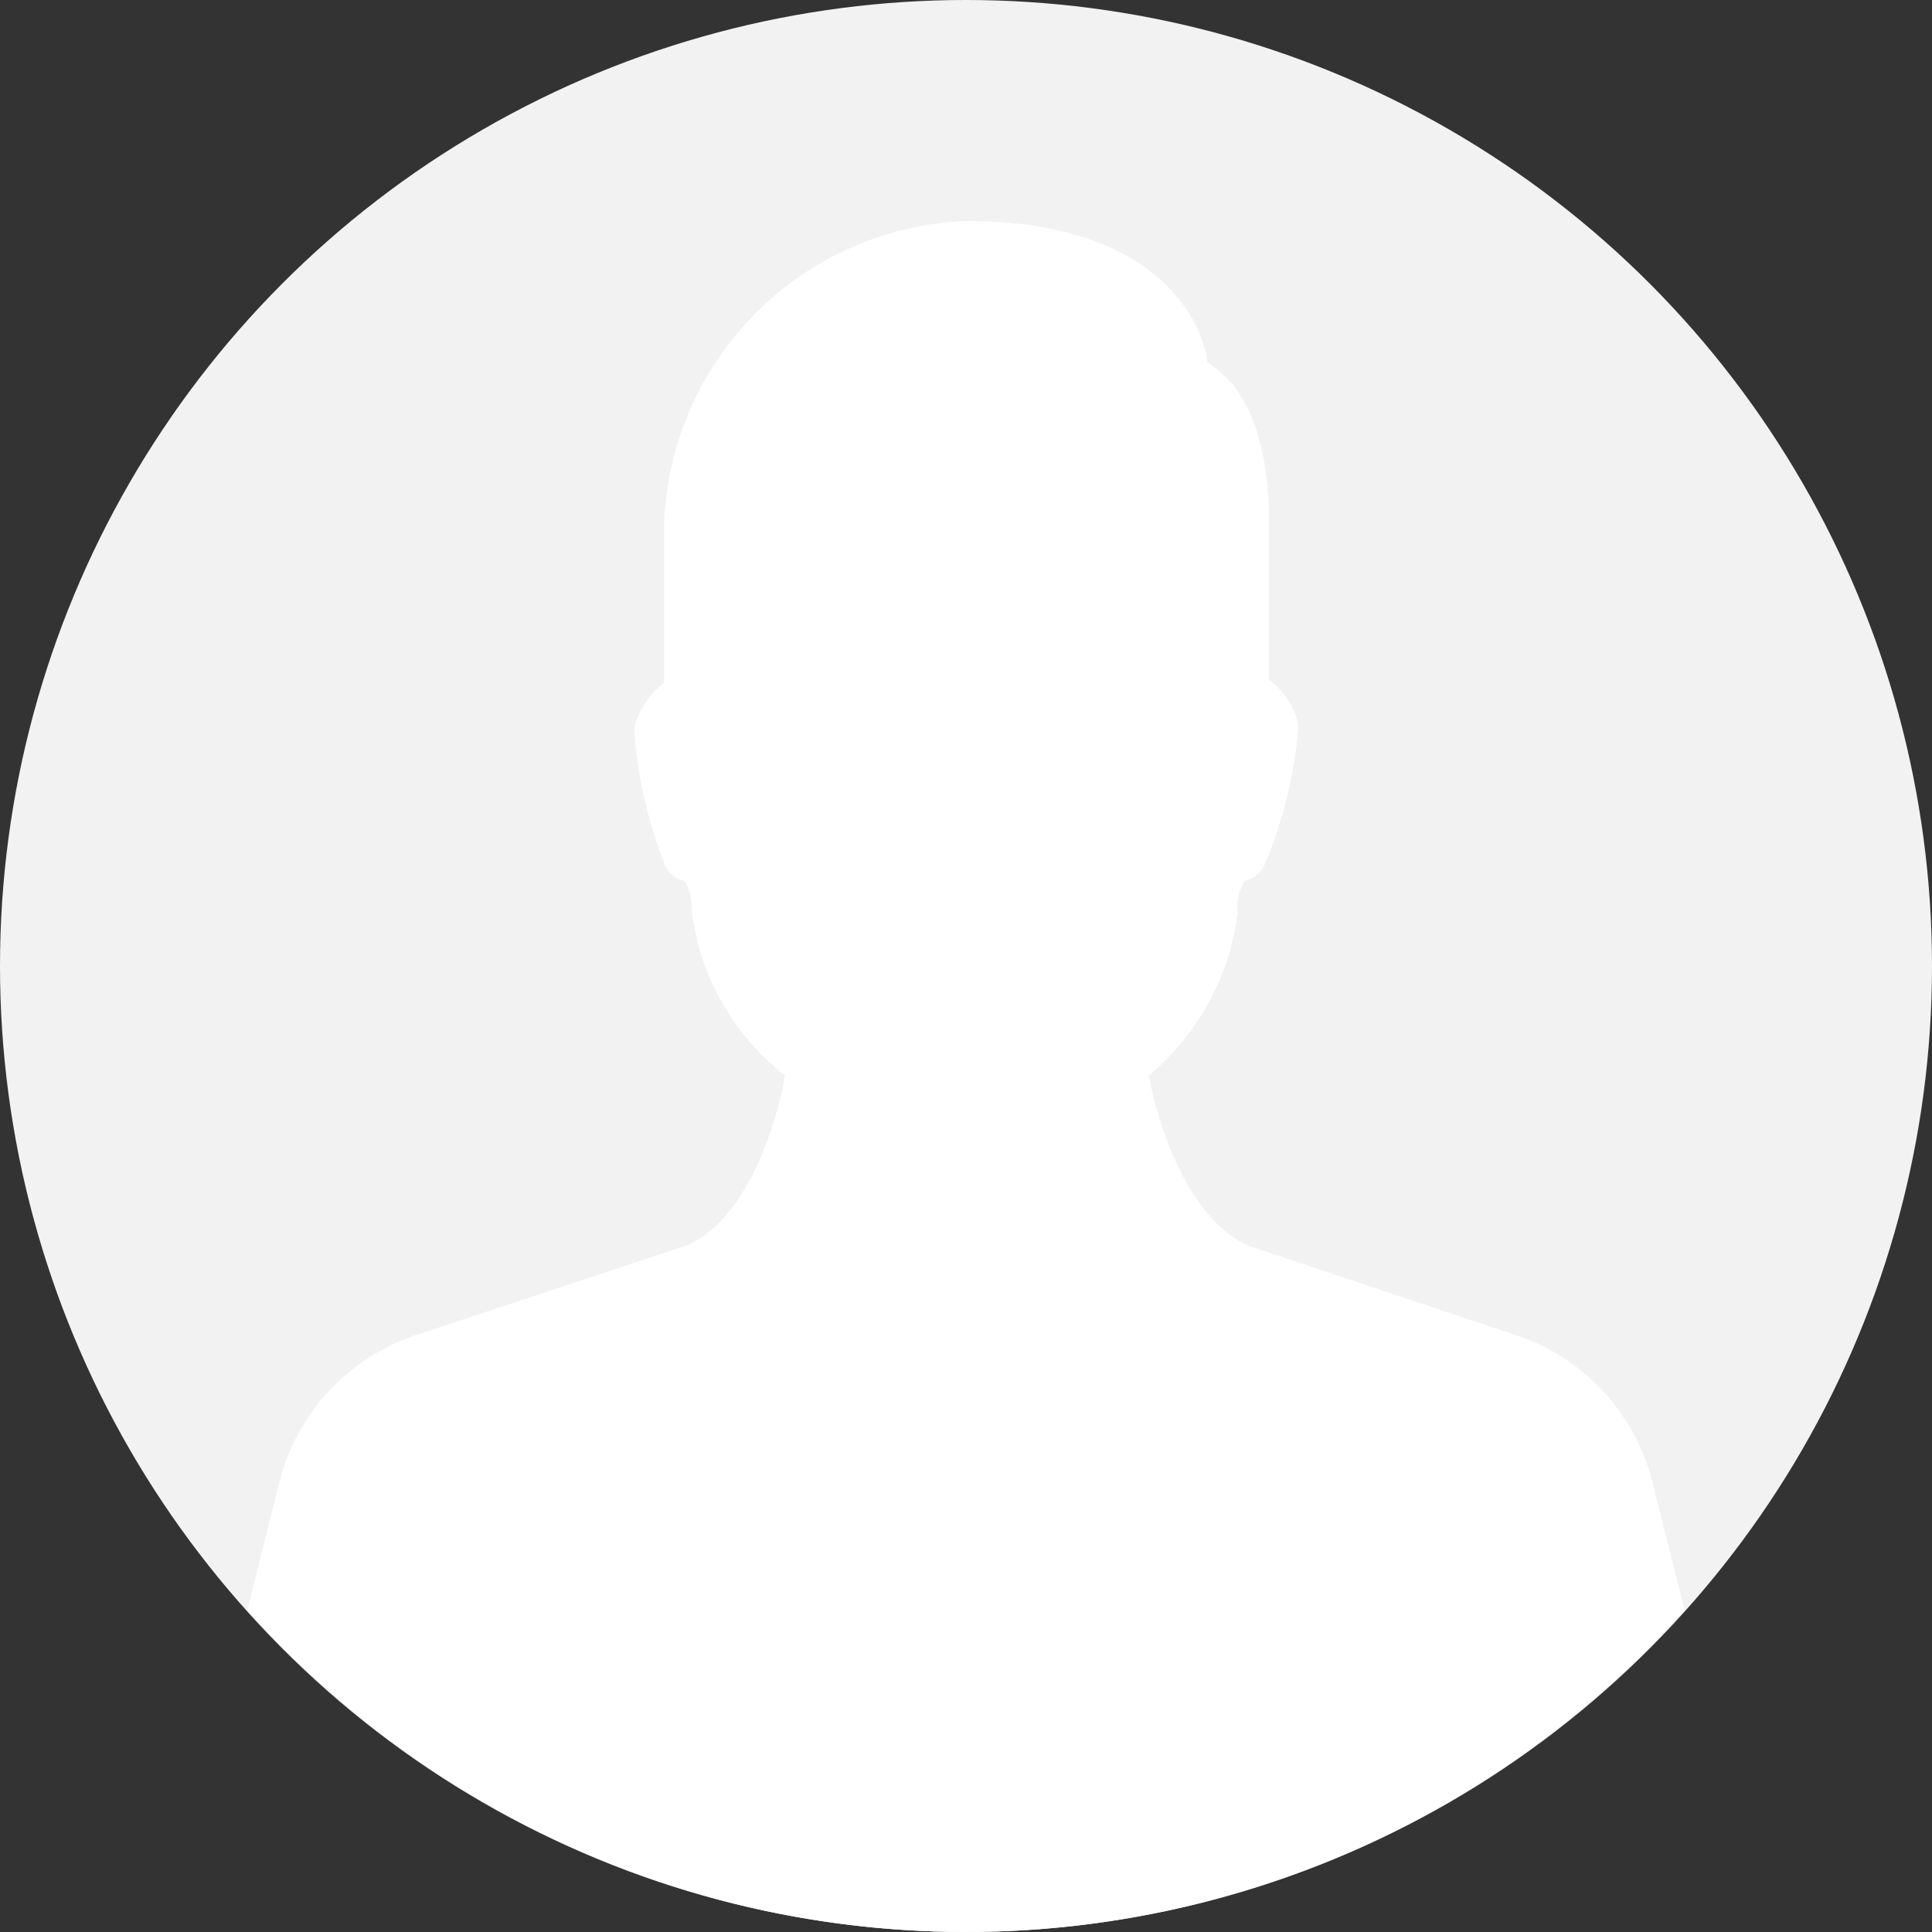
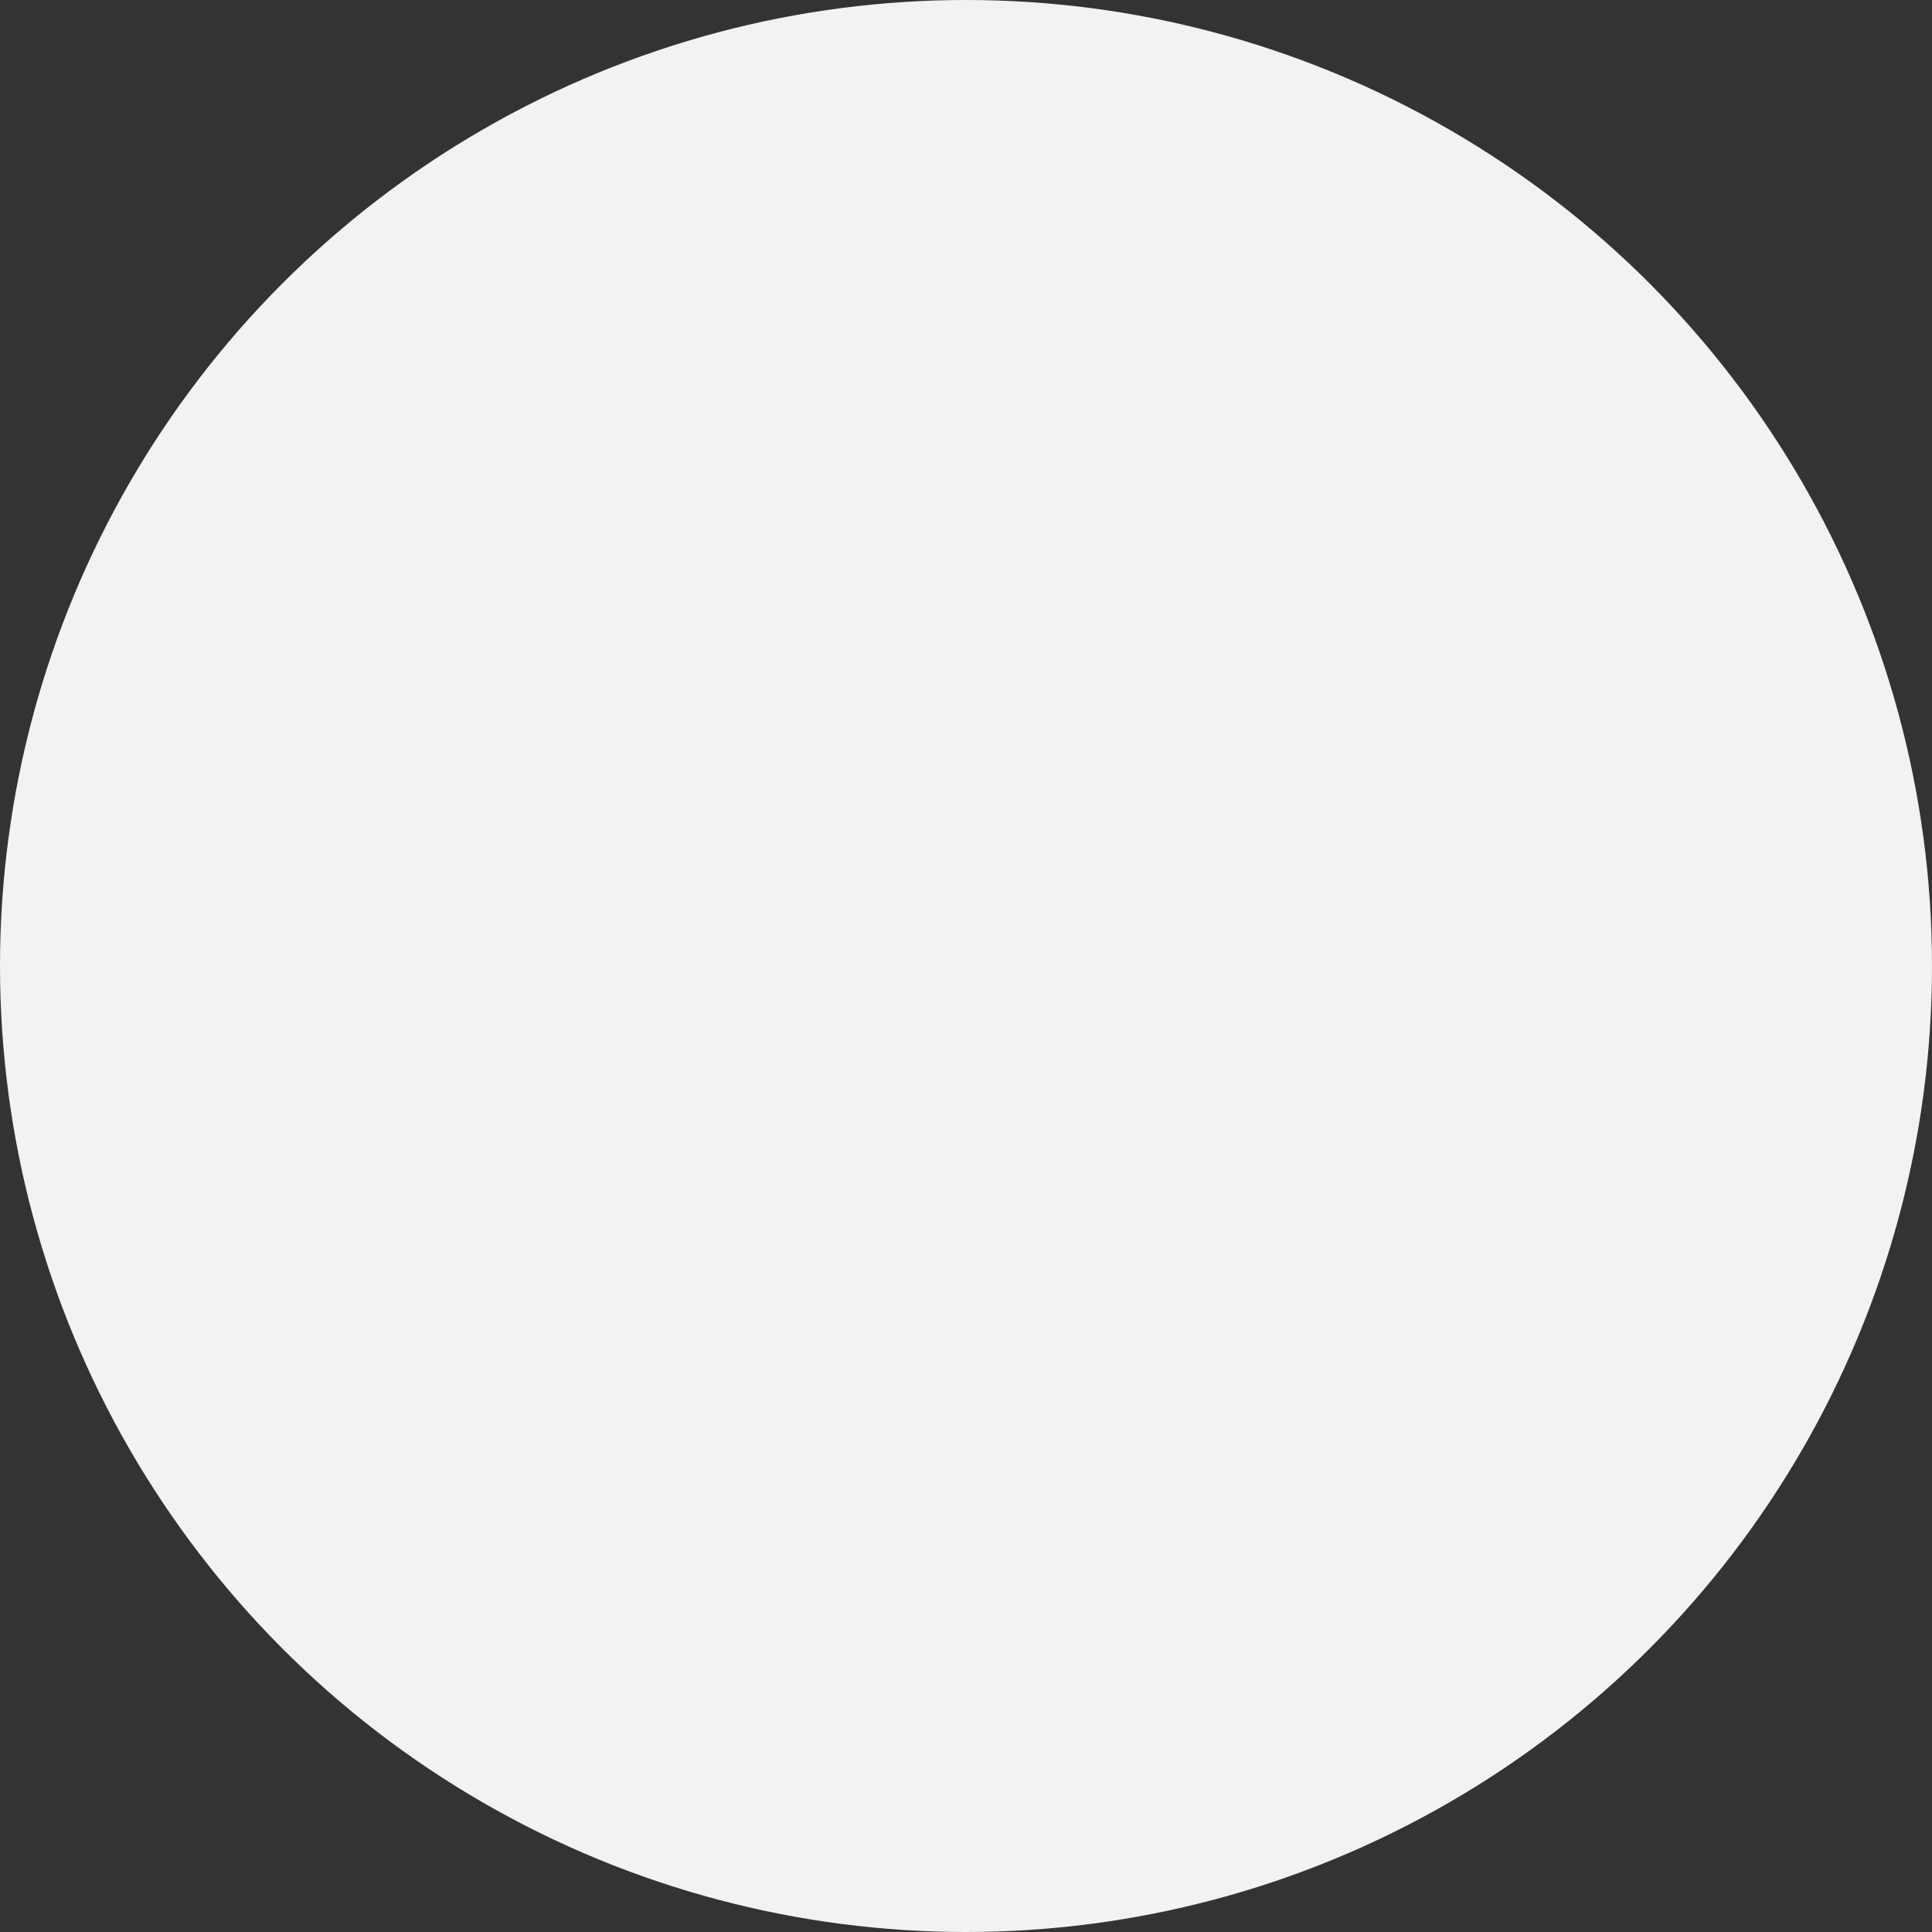
<svg xmlns="http://www.w3.org/2000/svg" id="Слой_11" data-name="Слой 11" viewBox="0 0 32 32">
  <rect x="0" y="0" width="32" height="32" fill="#333333" stroke="none" />
  <defs>
    <style>.cls-1{fill:#f2f2f2;}.cls-2{fill:#fff;}</style>
  </defs>
  <circle class="cls-1" cx="16" cy="16" r="16" />
-   <path class="cls-2" d="M27.38,24.59a3.46,3.46,0,0,0-2.28-2.48l-4.4-1.47c-1.07-.45-1.56-2.17-1.67-2.83a4.17,4.17,0,0,0,1.47-2.7.8.8,0,0,1,.12-.52.49.49,0,0,0,.34-.3,7.5,7.5,0,0,0,.54-2.18.5.5,0,0,0,0-.12,1.26,1.26,0,0,0-.48-.73V8.61C21,7,20.51,6.33,20,6c-.1-.77-.93-2.34-4-2.34a5.21,5.21,0,0,0-5,5v2.65a1.33,1.33,0,0,0-.49.73.49.49,0,0,0,0,.12A7.42,7.42,0,0,0,11,14.29a.42.42,0,0,0,.3.29c.05,0,.16.17.16.53A4.08,4.08,0,0,0,13,17.81c-.1.66-.59,2.39-1.63,2.82L6.9,22.11a3.46,3.46,0,0,0-2.28,2.47L4.1,26.66a15.93,15.93,0,0,0,23.8,0Z" />
</svg>